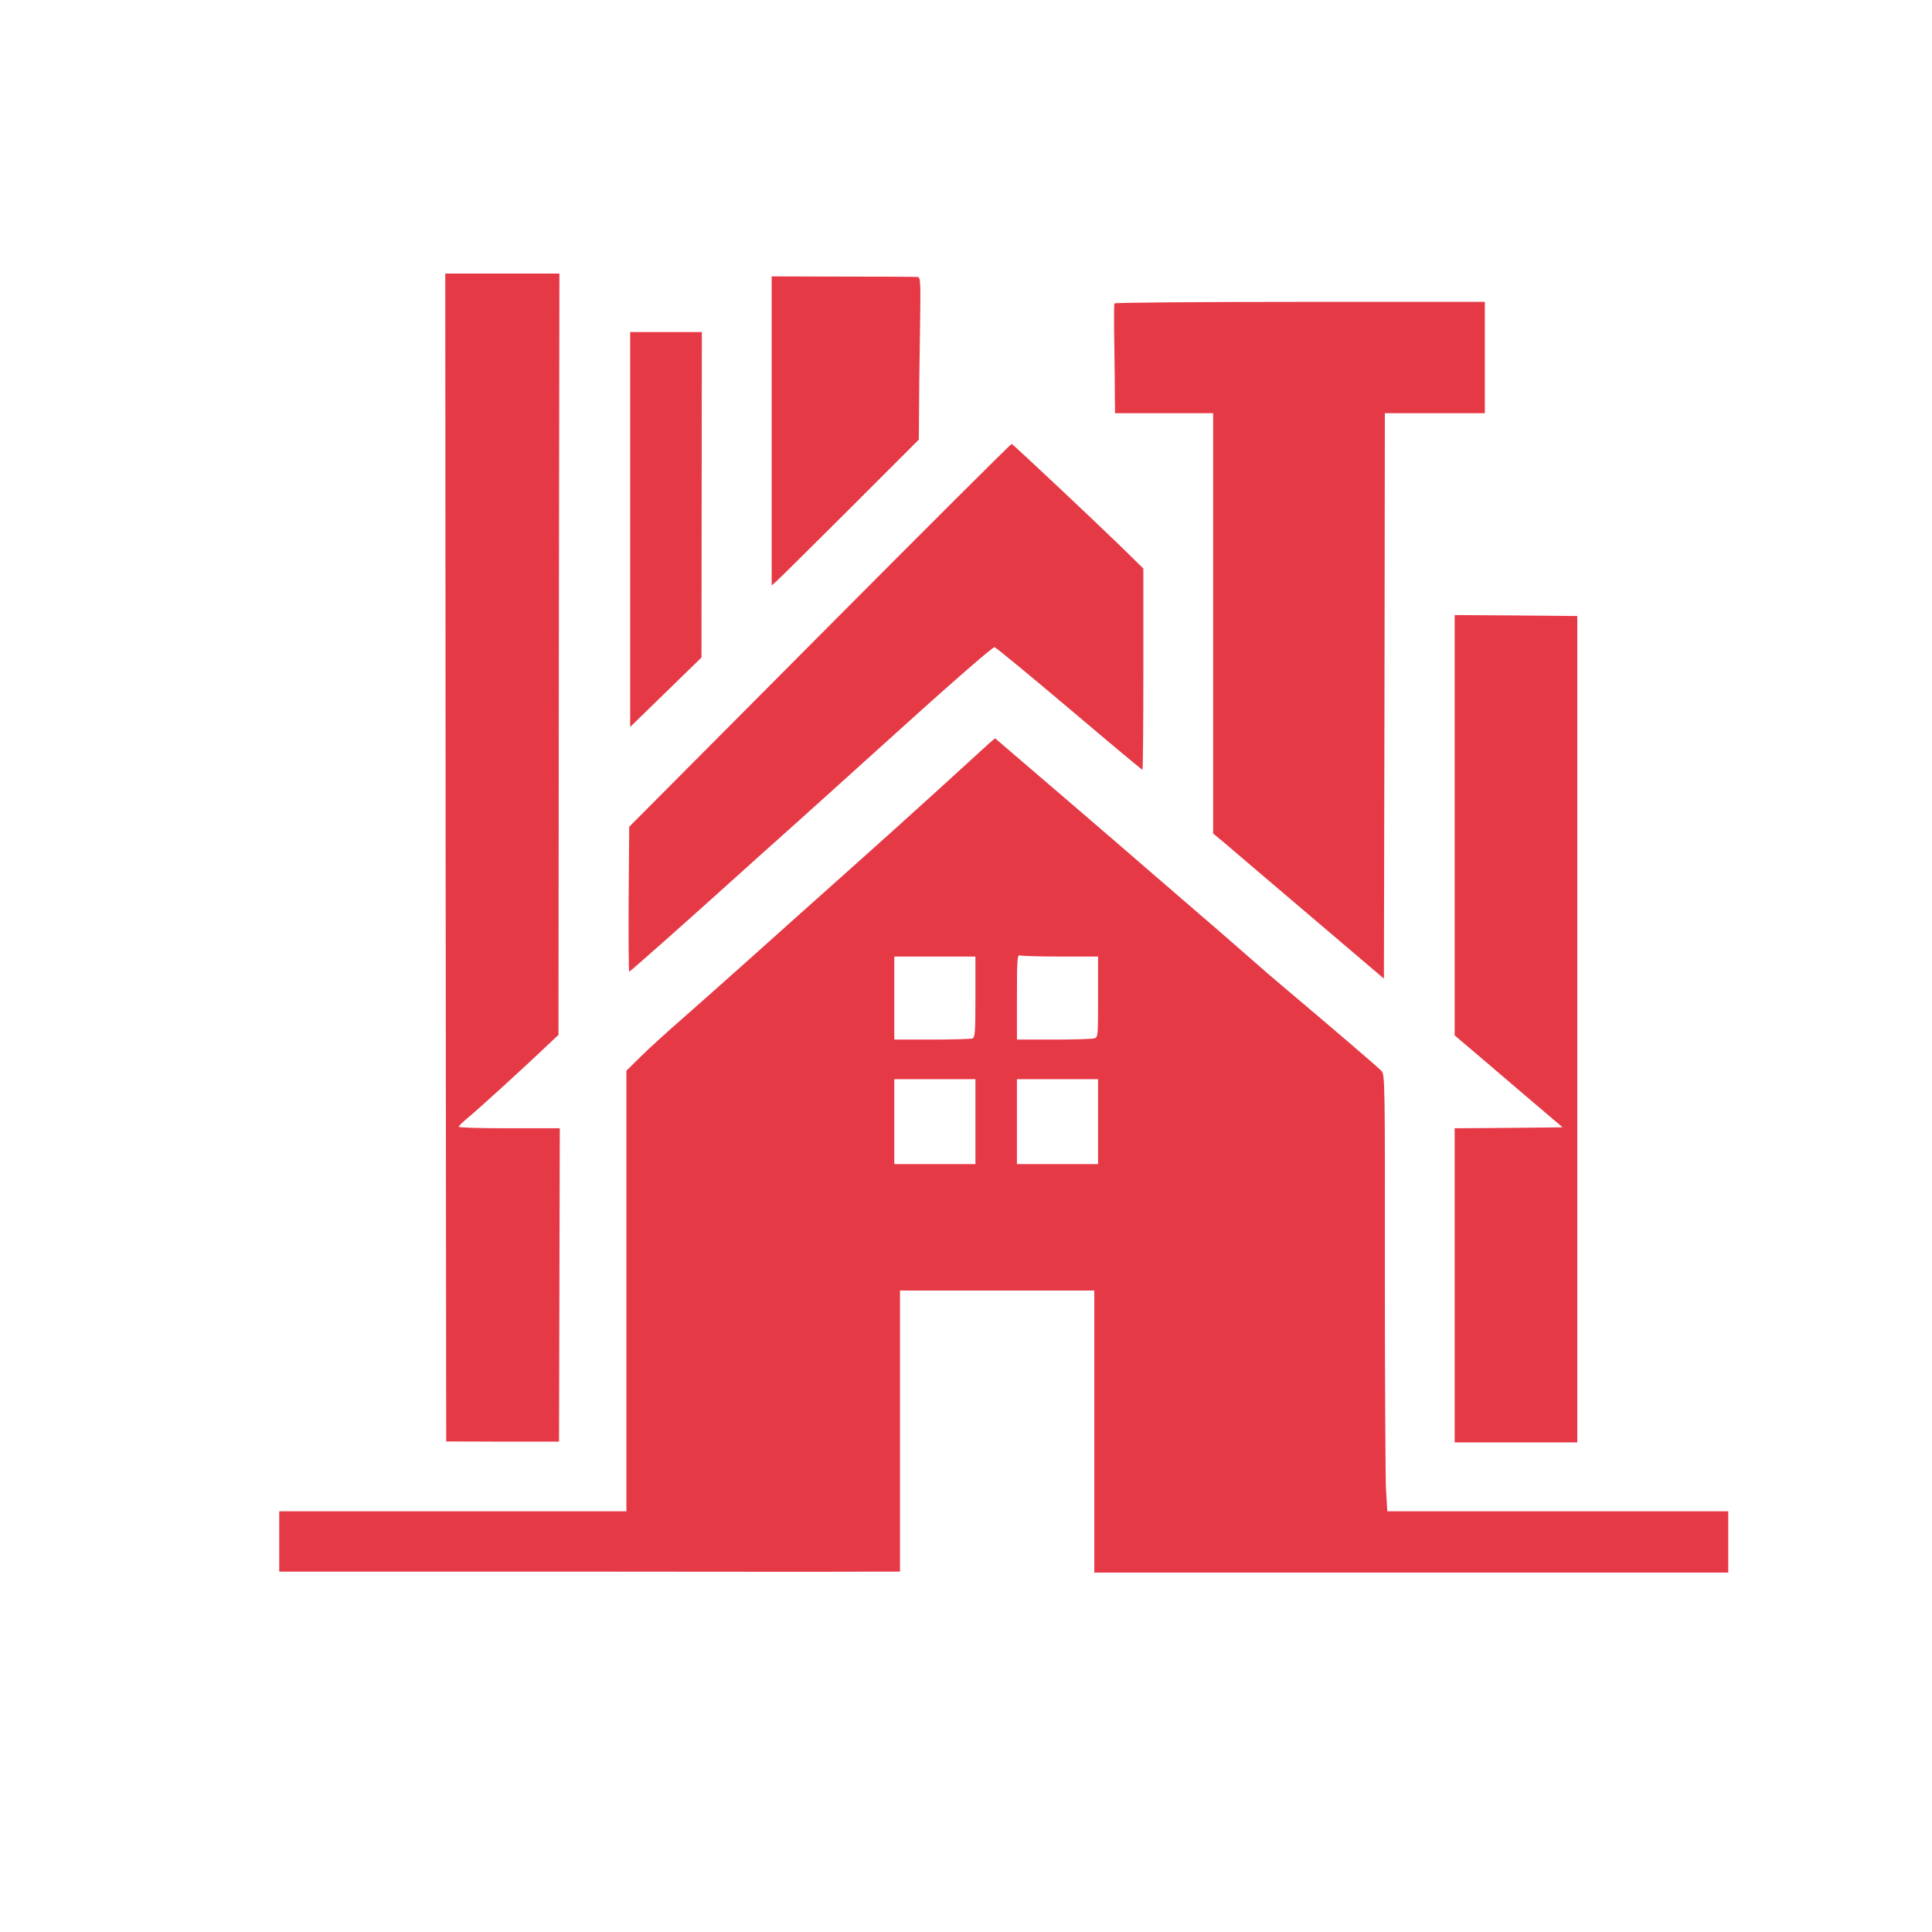
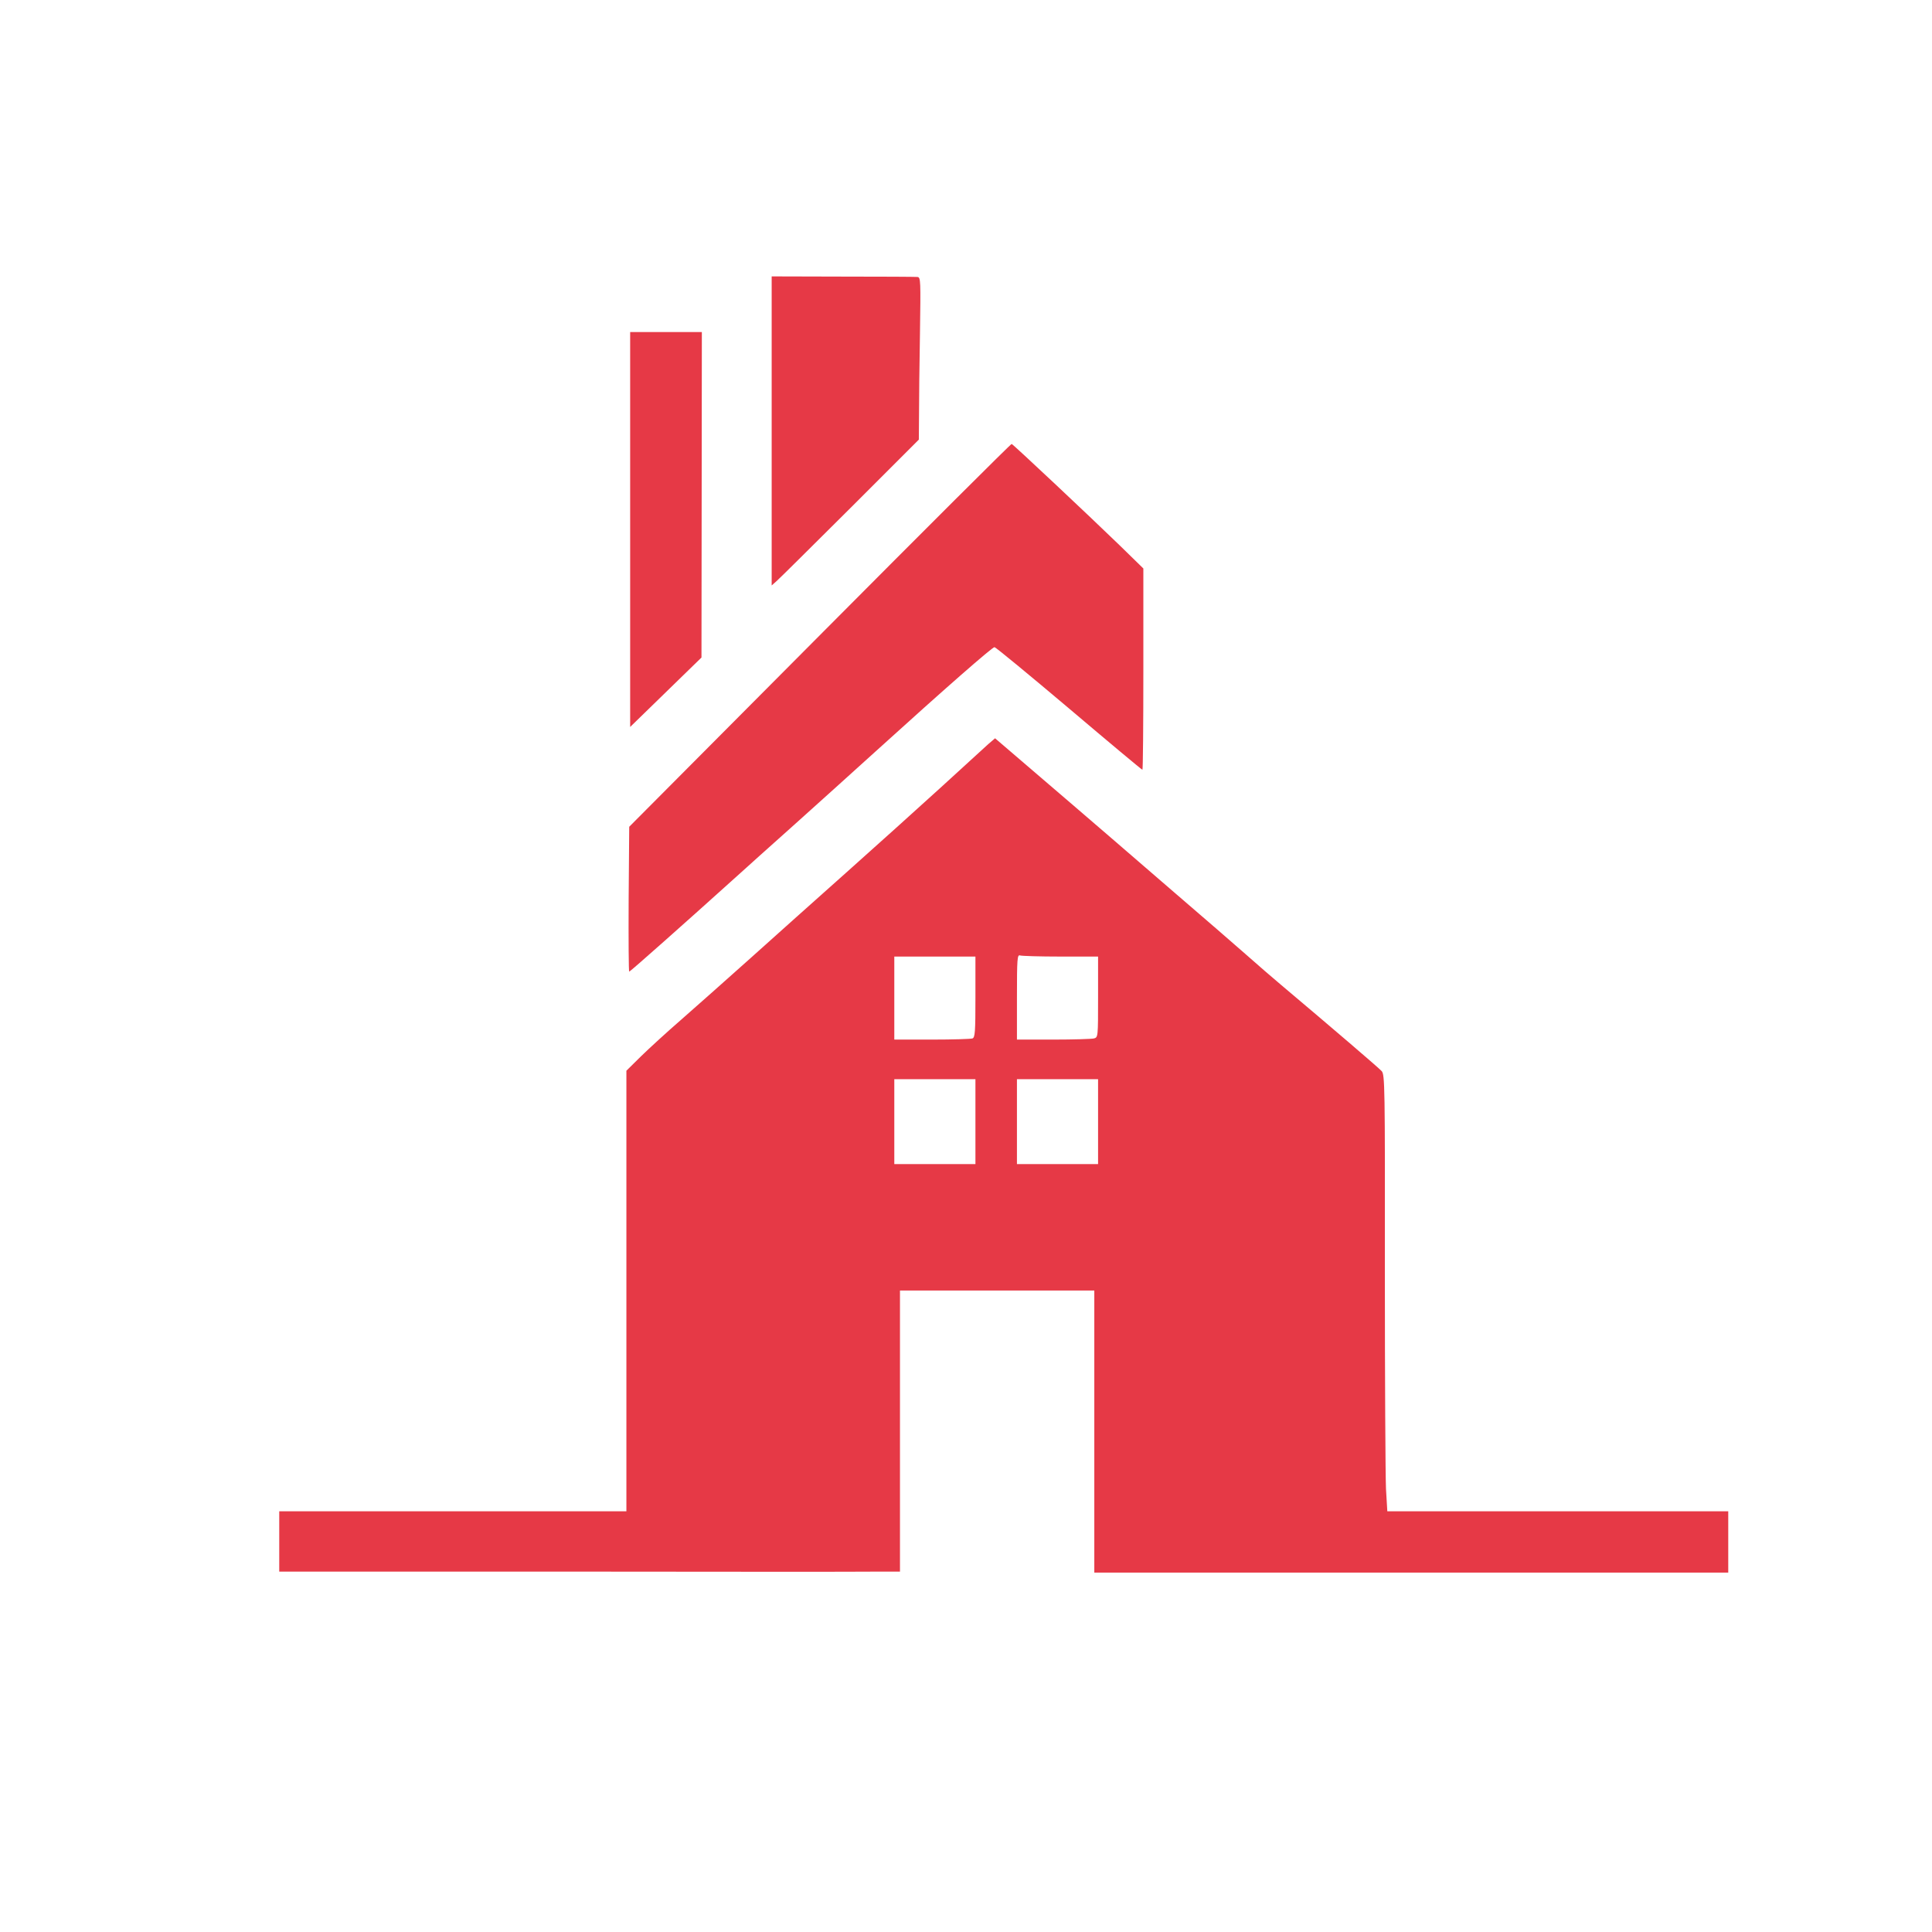
<svg xmlns="http://www.w3.org/2000/svg" version="1.0" width="1024pt" height="1024pt" viewBox="0 0 1024 1024" preserveAspectRatio="xMidYMid meet">
  <g transform="translate(0,1024) scale(0.1,-0.1)" fill="#E63946" stroke="none">
-     <path d="M2362 5695 l3 -3095 299 -1 299 0 2 830 2 831 -268 0 c-148 0 -269 3 -268 8 0 4 24 27 54 52 58 48 297 266 407 371 l68 64 2 2018 3 2017 -303 0 -302 0 2 -3095z" />
    <path d="M4090 7956 l0 -819 27 24 c15 13 190 187 390 386 l363 363 1 132 c0 73 2 267 5 431 4 279 4 297 -13 299 -10 1 -188 2 -395 2 l-378 1 0 -819z" />
-     <path d="M5907 8632 c-3 -4 -3 -101 -1 -217 2 -115 3 -245 3 -287 l1 -78 260 0 260 0 0 -1114 0 -1114 58 -48 c31 -27 174 -148 317 -270 143 -122 321 -273 395 -336 l135 -115 3 1498 2 1499 265 0 265 0 0 295 0 295 -980 0 c-538 0 -981 -4 -983 -8z" />
    <path d="M3340 7433 l0 -1046 189 184 189 184 1 863 1 862 -190 0 -190 0 0 -1047z" />
    <path d="M4345 6873 l-1010 -1015 -3 -384 c-1 -211 0 -384 3 -384 5 0 298 260 574 509 46 42 177 159 291 261 114 102 319 287 456 411 353 320 603 539 615 539 6 0 183 -146 395 -325 211 -179 386 -325 389 -325 3 0 5 240 5 533 l0 534 -127 124 c-160 155 -562 533 -571 536 -4 1 -461 -455 -1017 -1014z" />
-     <path d="M7710 5866 l0 -1114 98 -83 c54 -46 183 -156 286 -244 l188 -160 -286 -3 -286 -2 0 -833 0 -832 325 0 325 0 0 2190 0 2190 -325 3 -325 2 0 -1114z" />
    <path d="M5239 6297 c-19 -17 -133 -121 -254 -232 -121 -110 -346 -313 -500 -450 -154 -137 -383 -342 -509 -455 -126 -113 -290 -258 -365 -324 -75 -65 -171 -153 -213 -194 l-78 -77 0 -1167 0 -1168 -920 0 -920 0 0 -160 0 -160 243 0 c133 0 805 0 1492 0 688 -1 1319 -1 1403 0 l152 0 0 745 0 745 515 0 515 0 0 -747 0 -748 1680 0 1680 0 0 163 0 162 -903 0 -904 0 -7 118 c-3 65 -6 585 -6 1156 1 984 0 1040 -17 1059 -15 17 -271 236 -532 456 -42 35 -125 107 -186 161 -60 53 -231 201 -380 329 -148 128 -297 256 -330 285 -86 74 -317 273 -481 413 l-140 120 -35 -30z m382 -1127 l199 0 0 -214 c0 -213 0 -214 -22 -220 -13 -3 -110 -6 -215 -6 l-193 0 0 226 c0 202 2 225 16 220 9 -3 105 -6 215 -6z m-451 -214 c0 -186 -2 -215 -16 -220 -9 -3 -105 -6 -215 -6 l-199 0 0 220 0 220 215 0 215 0 0 -214z m0 -661 l0 -225 -215 0 -215 0 0 225 0 225 215 0 215 0 0 -225z m650 0 l0 -225 -215 0 -215 0 0 225 0 225 215 0 215 0 0 -225z" />
  </g>
</svg>